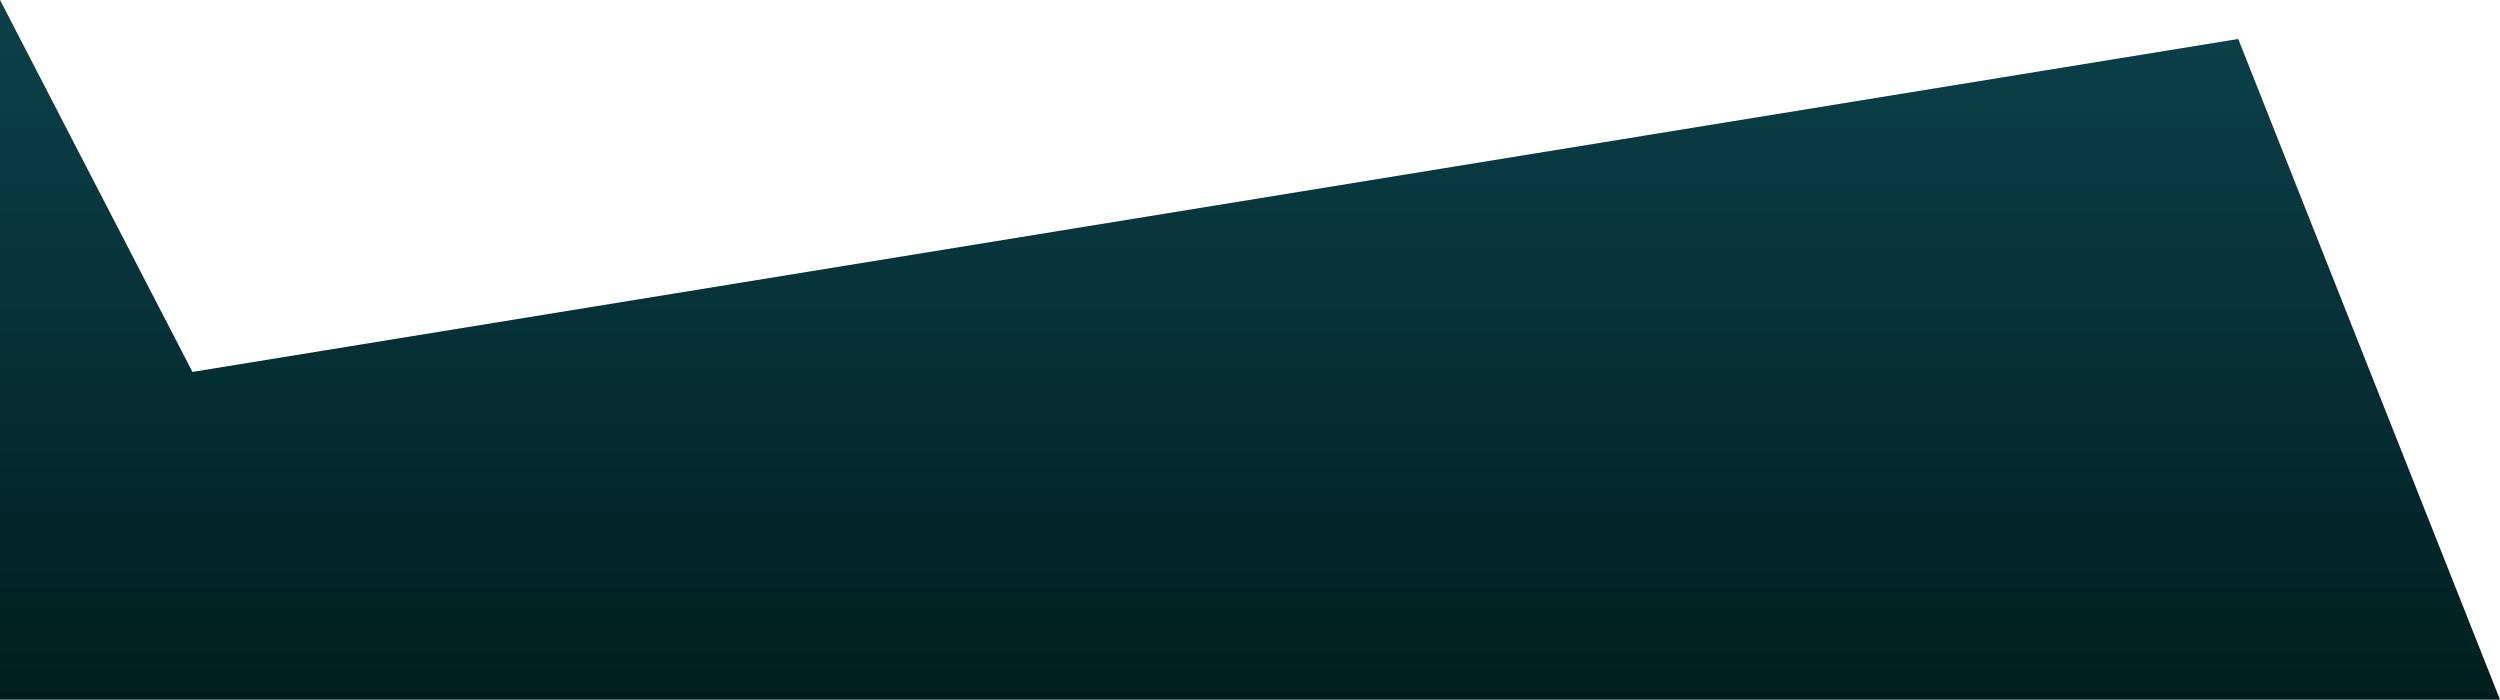
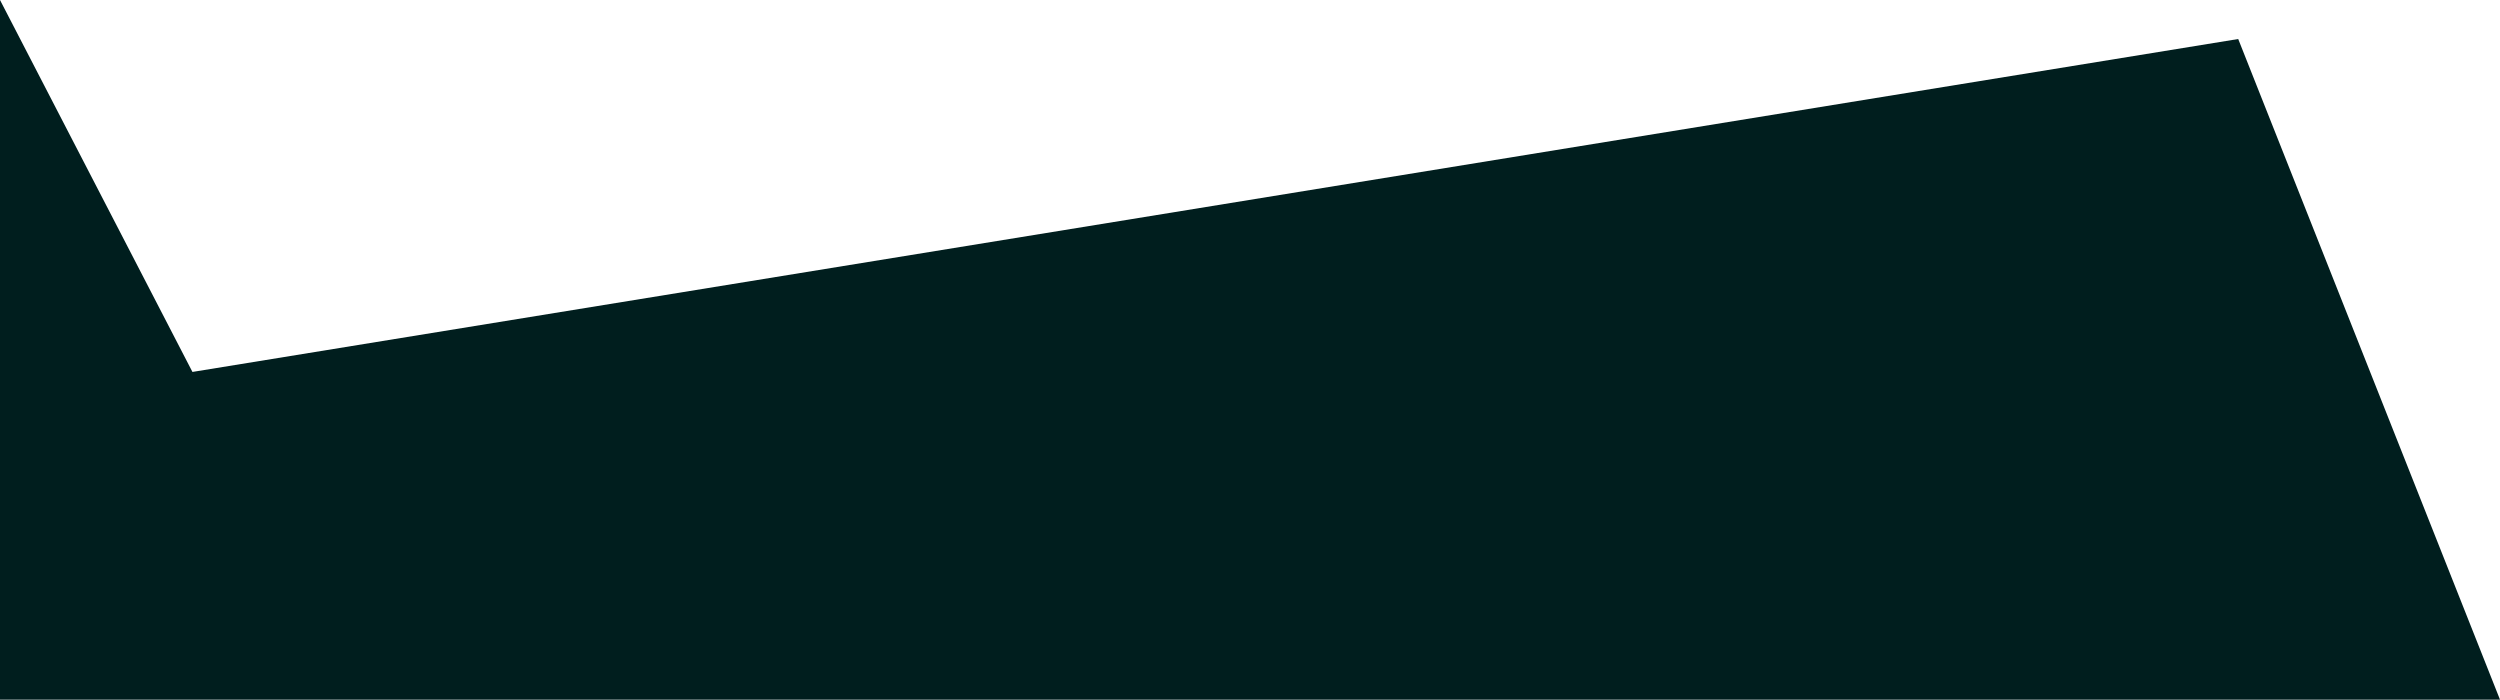
<svg xmlns="http://www.w3.org/2000/svg" width="1440" height="403" viewBox="0 0 1440 403" fill="none">
  <path fill="#001E1E" d="M110.846 214.234 0 0v403h1440L1289.21 22.472 110.846 214.234Z" />
-   <path fill="url(#discordShapea)" fill-opacity=".2" d="M110.846 214.234 0 0v403h1440L1289.21 22.472 110.846 214.234Z" />
  <defs>
    <linearGradient id="discordShapea" x1="720" x2="720" y1="403" y2="0" gradientUnits="userSpaceOnUse">
      <stop stop-color="#39CDFF" stop-opacity="0" />
      <stop offset="1" stop-color="#39CDFF" />
    </linearGradient>
  </defs>
</svg>